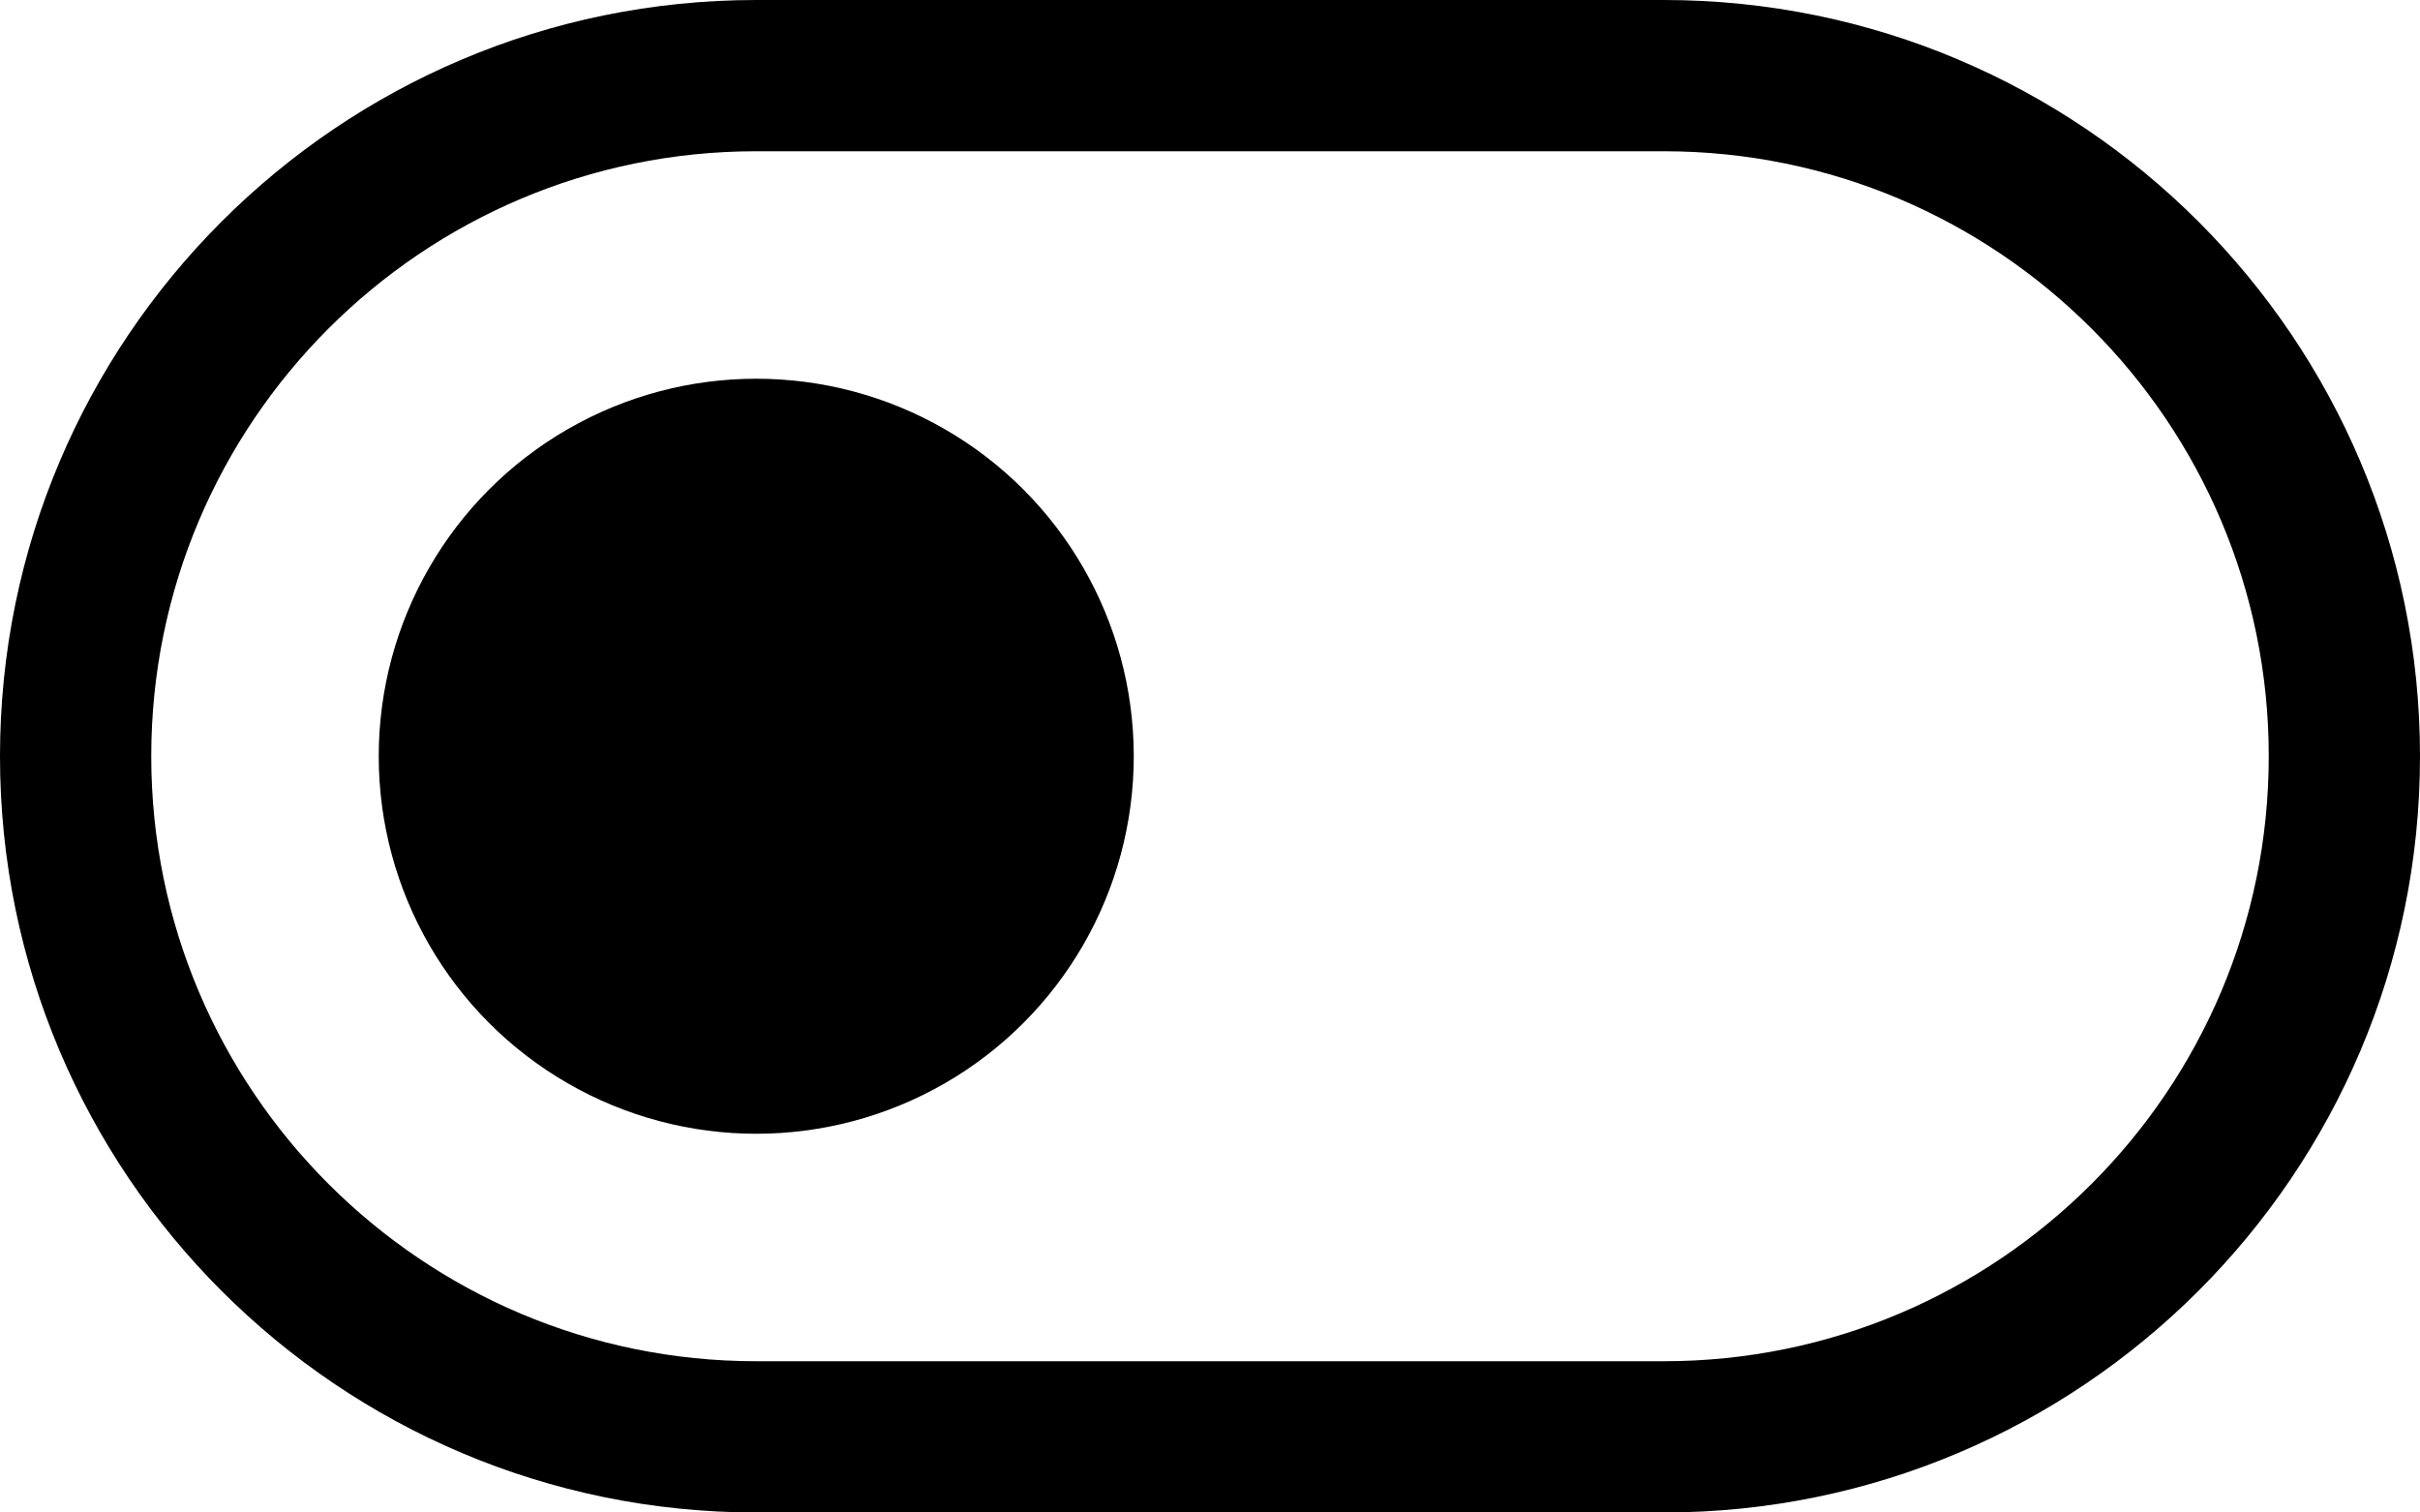
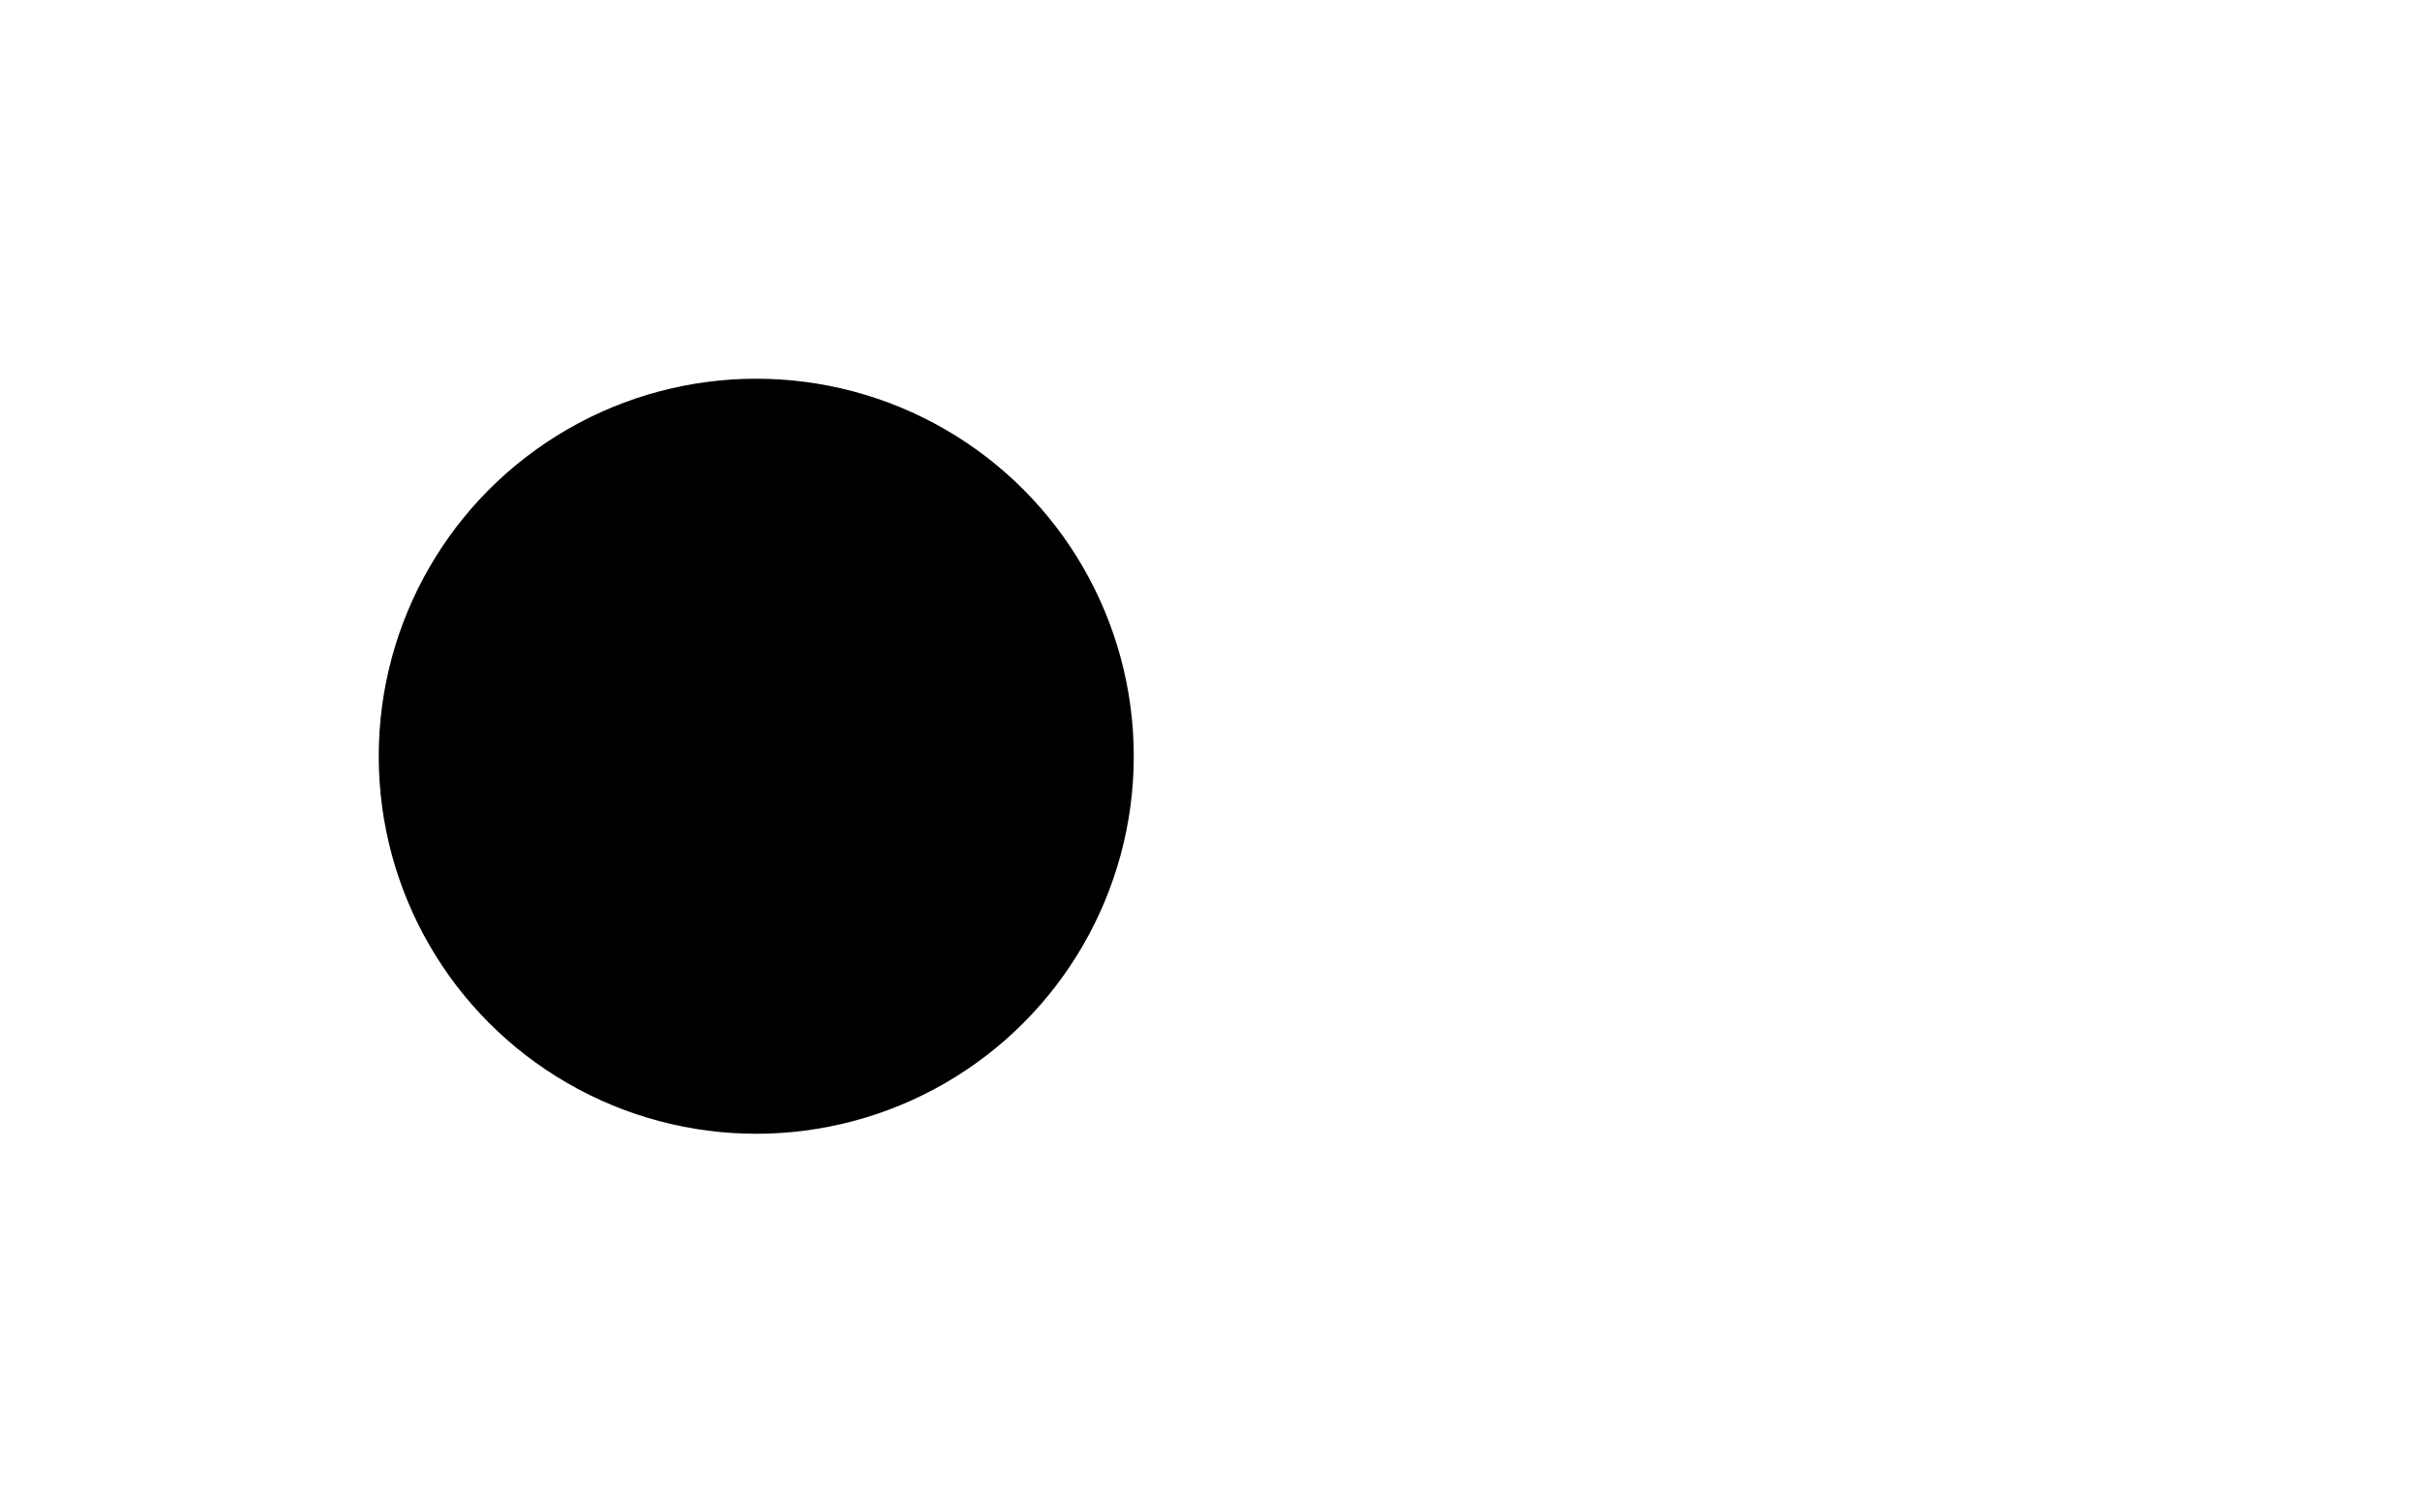
<svg xmlns="http://www.w3.org/2000/svg" id="Layer_1" data-name="Layer 1" viewBox="0 0 20 12.5">
  <defs>
    <style>
      .cls-1 {
        fill: currentColor;
        stroke-width: 0px;
      }
    </style>
  </defs>
-   <path class="cls-1" d="m13.75,12.5h-7.5c-3.45,0-6.25-2.8-6.25-6.25S2.8,0,6.25,0h7.5c3.45,0,6.25,2.8,6.25,6.25s-2.8,6.25-6.25,6.25ZM6.25,1.25C3.49,1.25,1.25,3.49,1.25,6.25s2.24,5,5,5h7.5c2.76,0,5-2.24,5-5s-2.24-5-5-5h-7.5Z" />
  <circle class="cls-1" cx="6.25" cy="6.25" r="3.12" />
</svg>